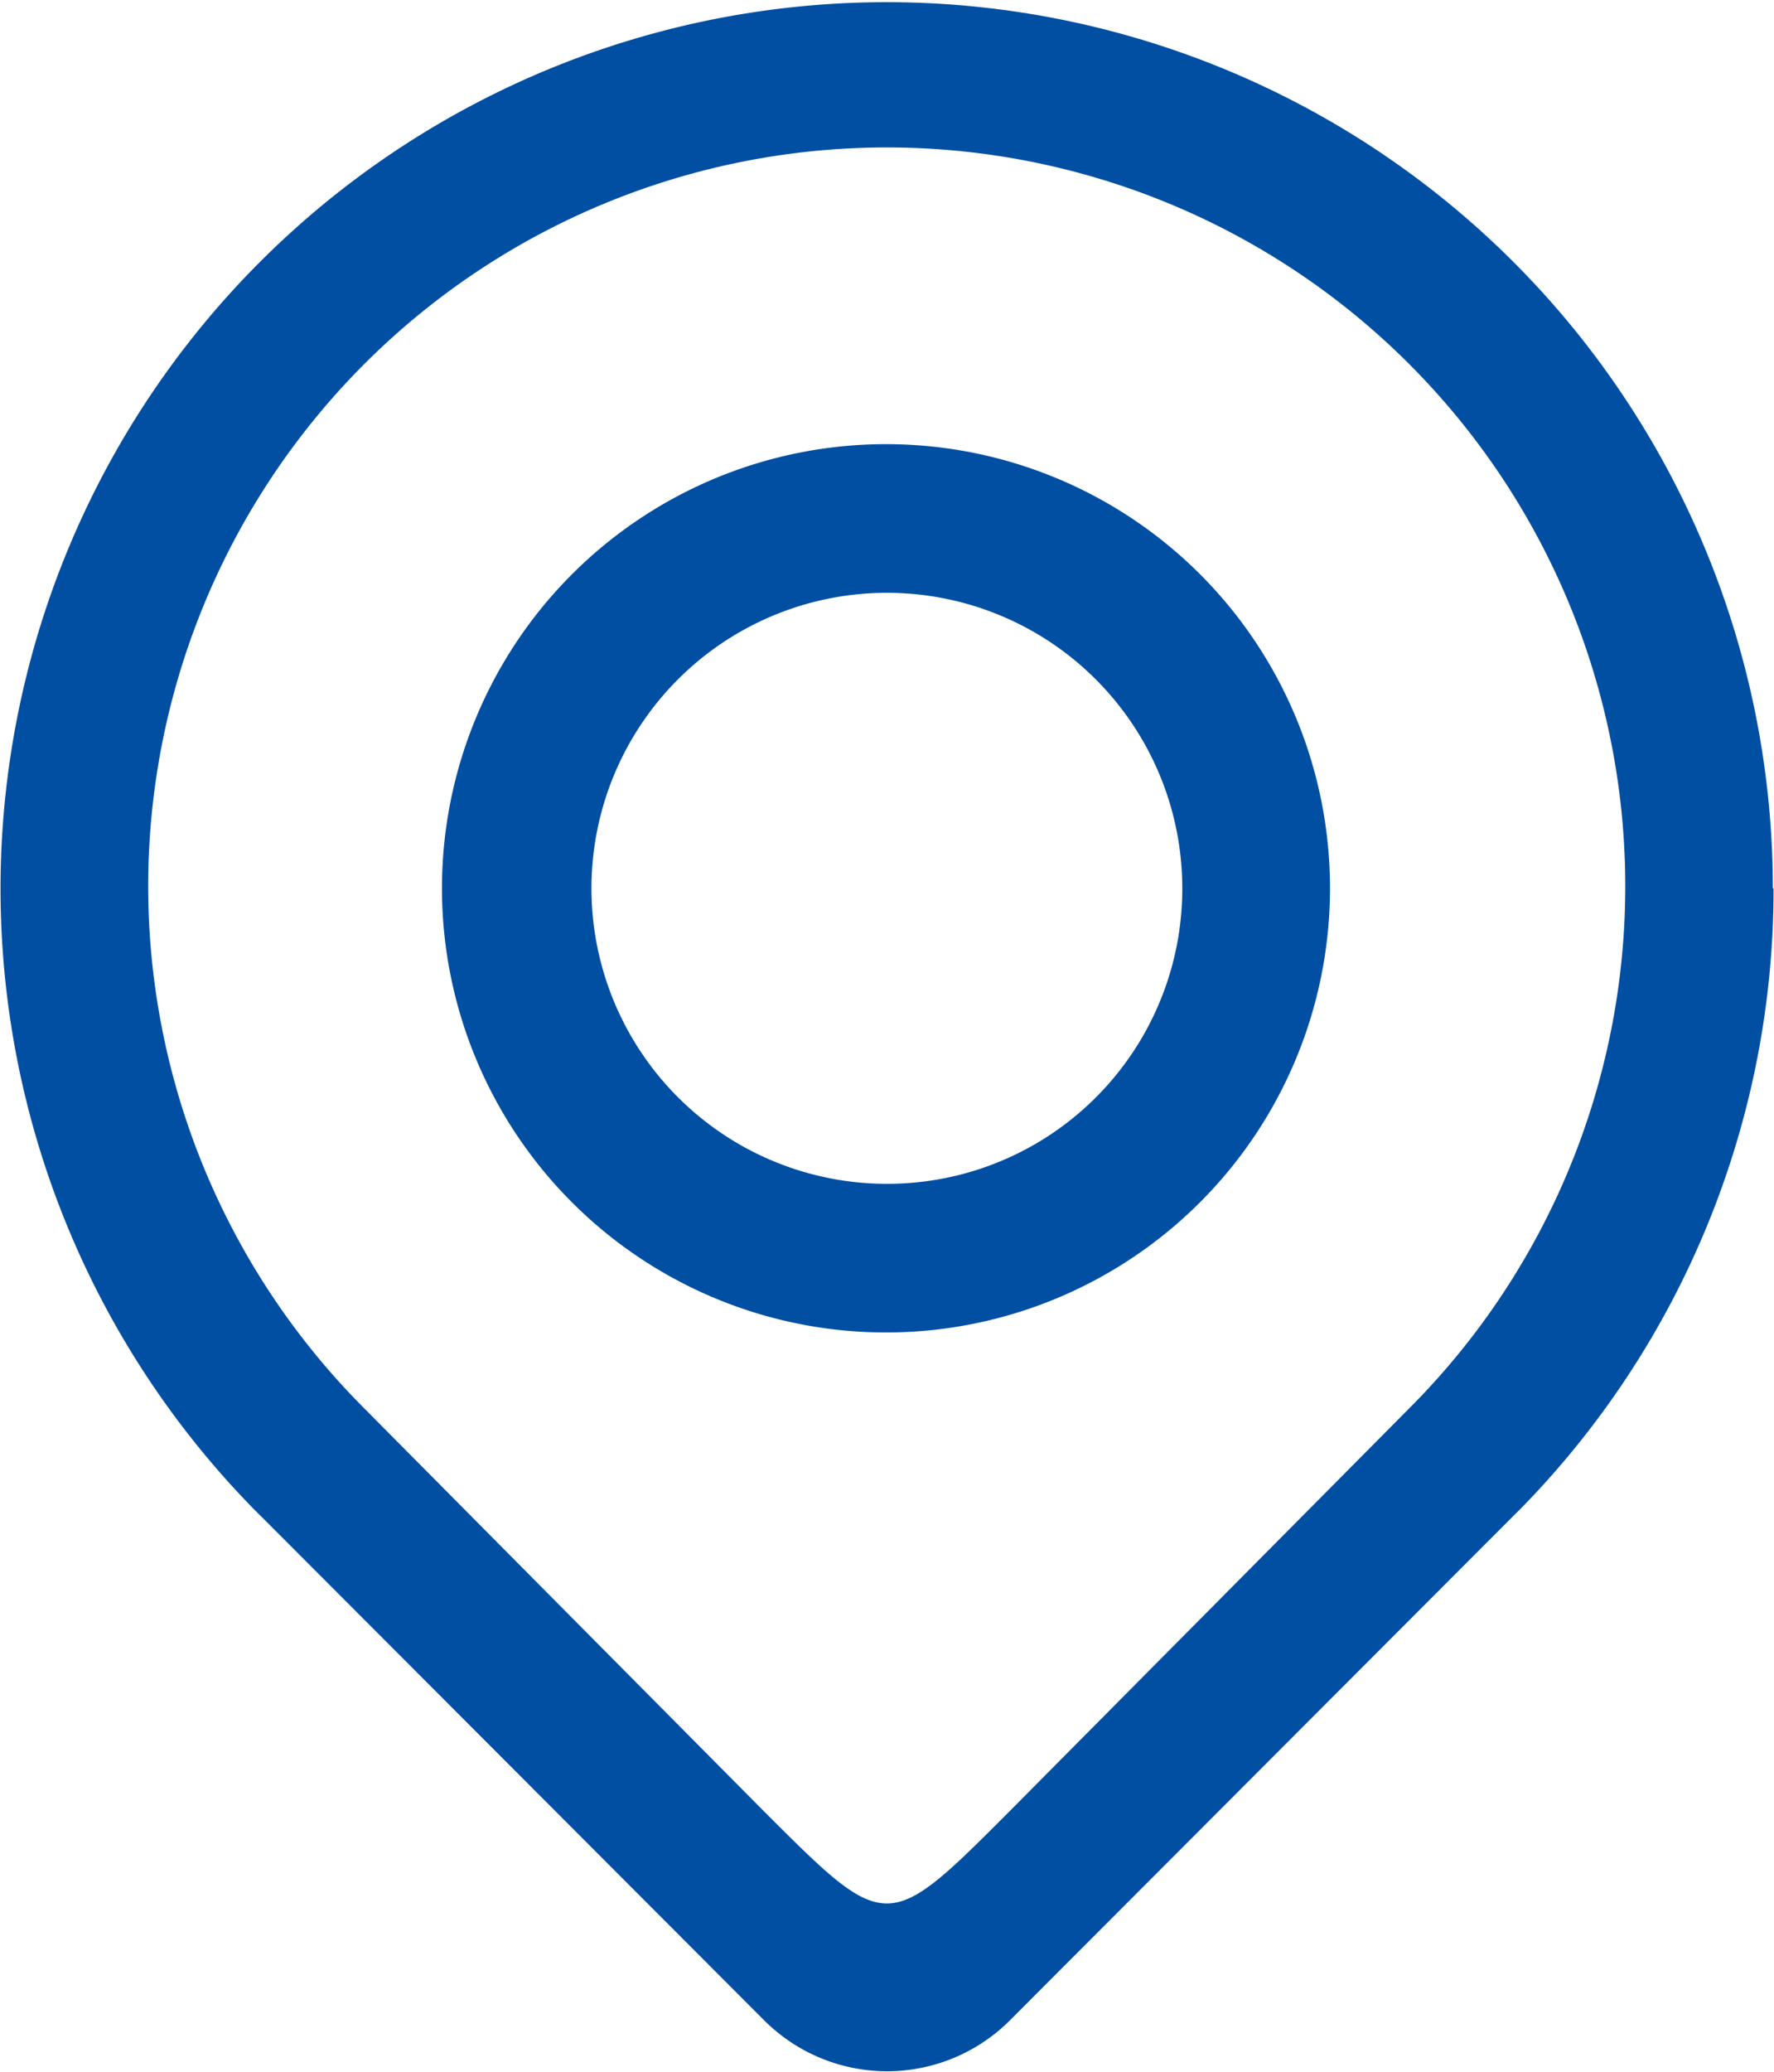
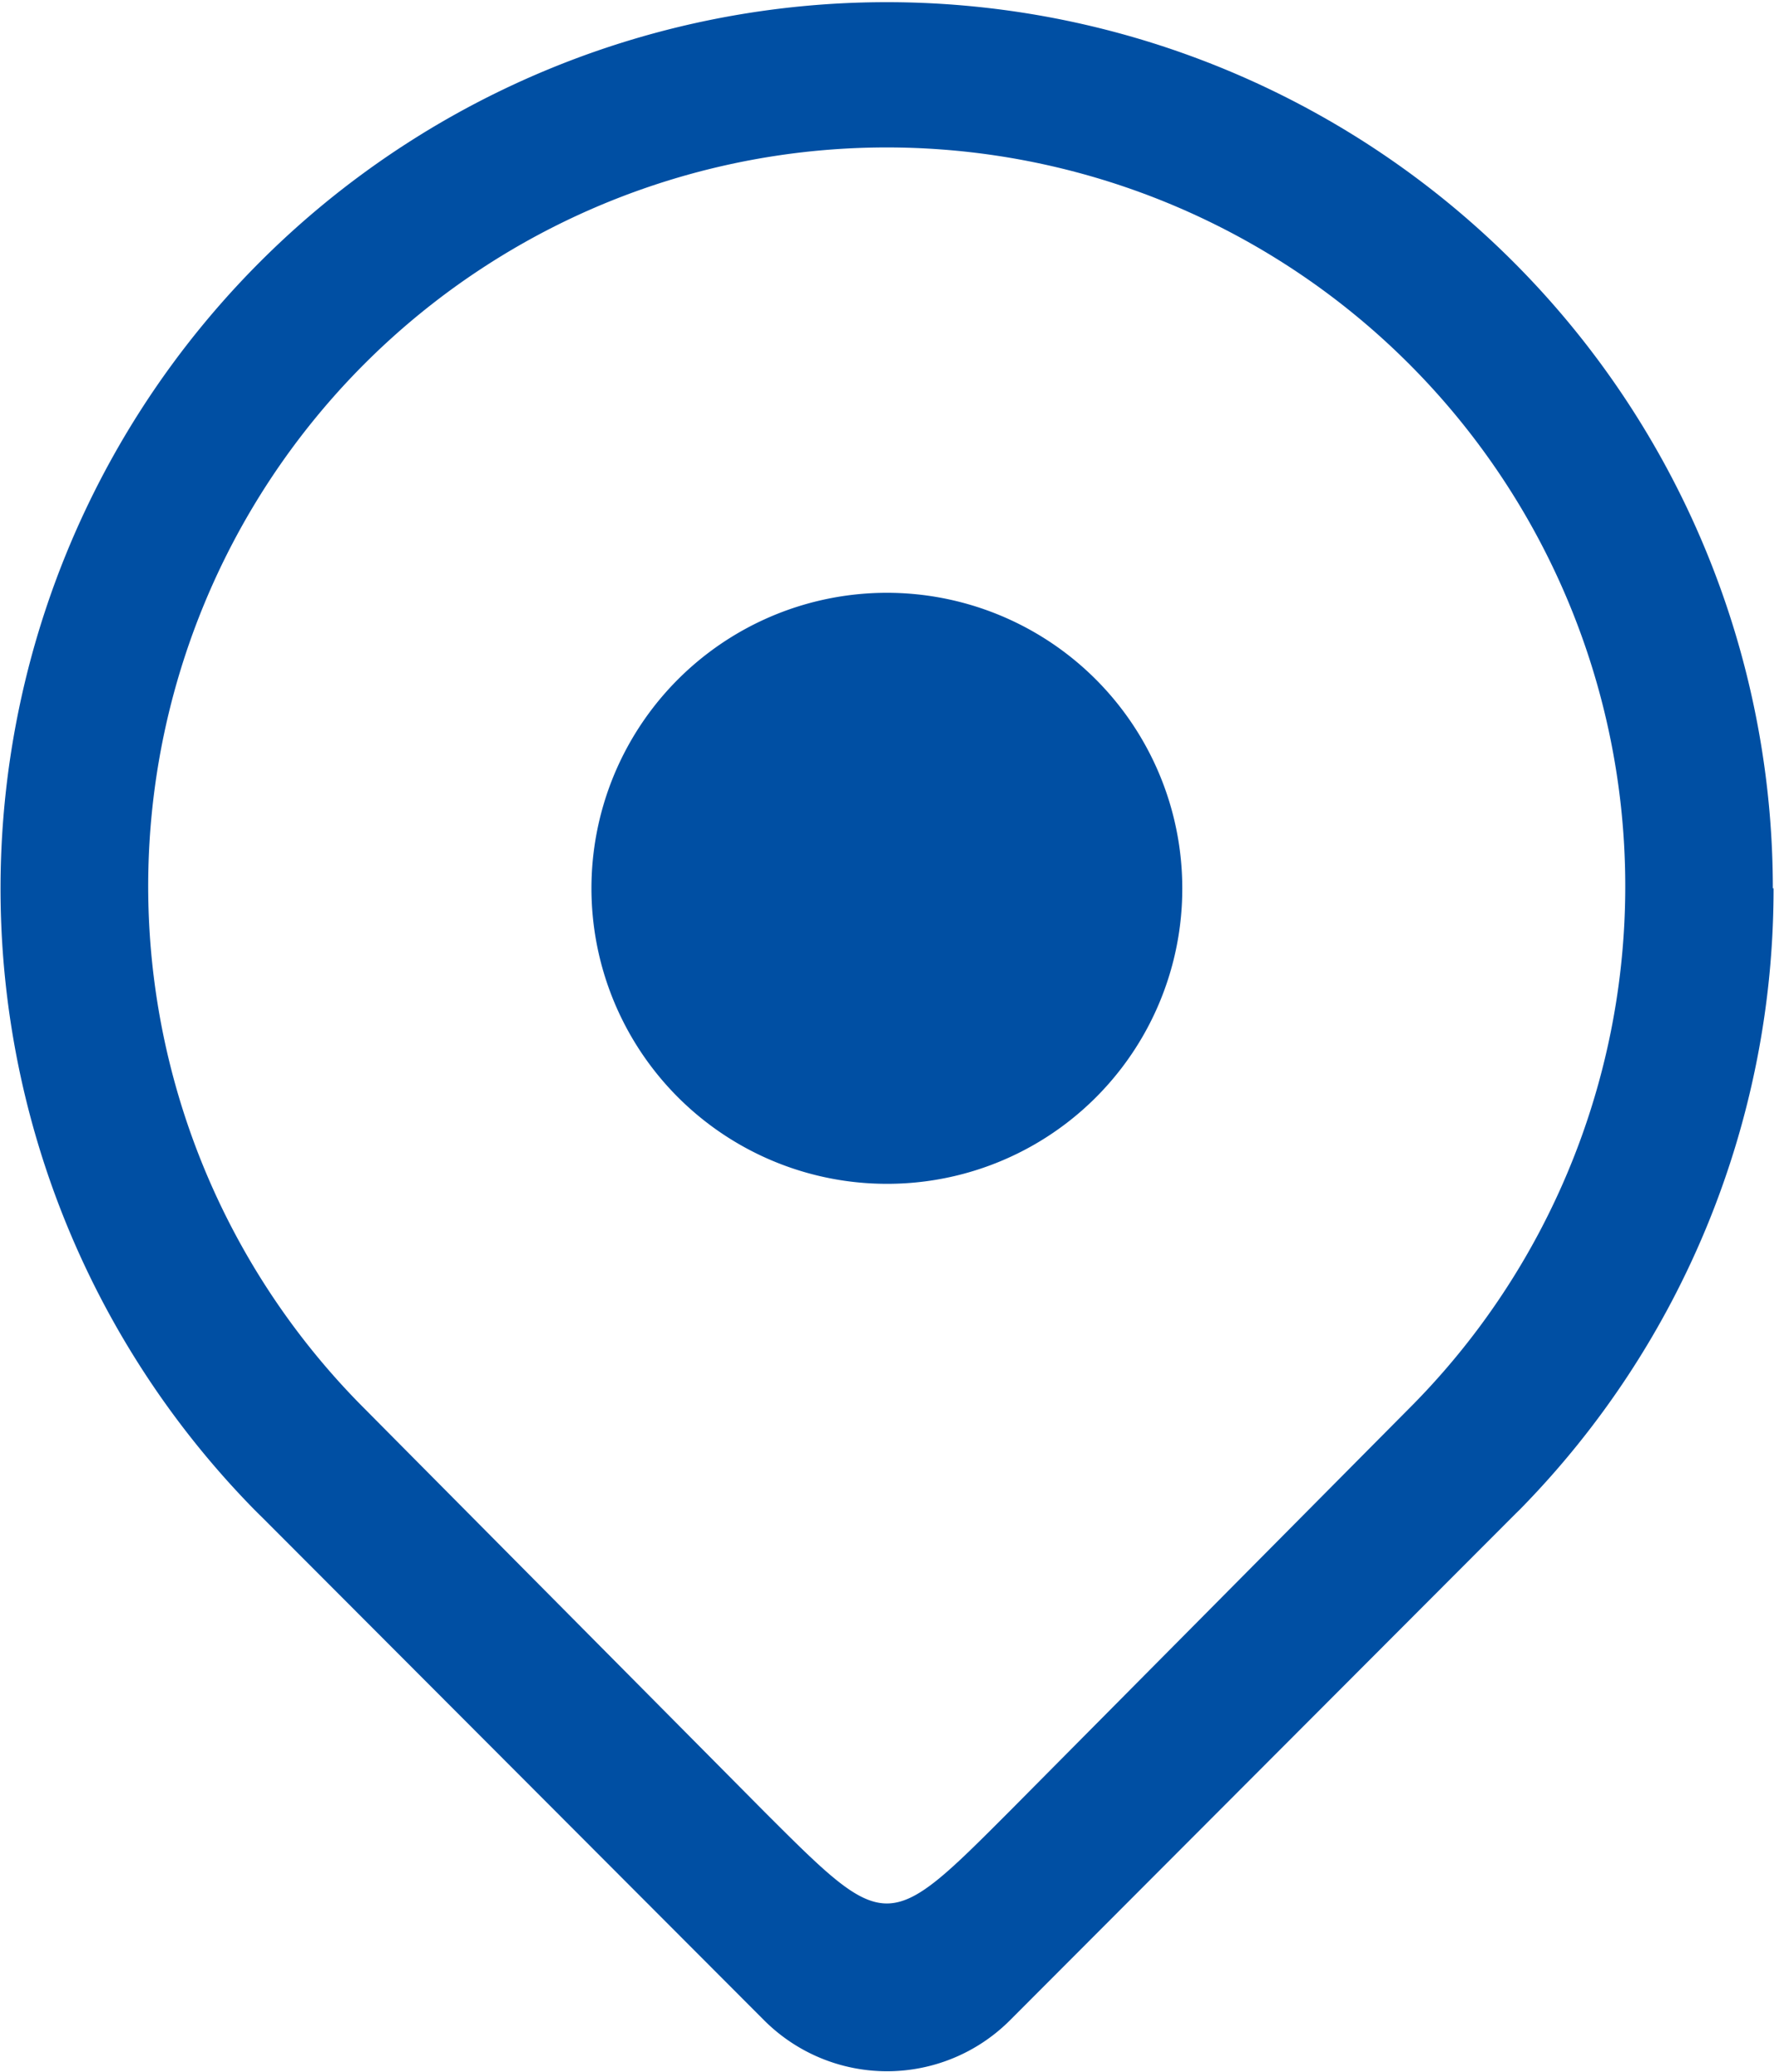
<svg xmlns="http://www.w3.org/2000/svg" width="19.937" height="23.28" viewBox="0 0 19.937 23.28">
  <defs>
    <style>
      .cls-1 {
        fill: #004fa3;
        fill-rule: evenodd;
      }
    </style>
  </defs>
-   <path id="形状_13" data-name="形状 13" class="cls-1" d="M260.018,1614.17a9.959,9.959,0,1,0-17.066,6.98h0l0.04,0.04,0.061,0.06,5.631,5.64a1.953,1.953,0,0,0,2.758,0l5.631-5.64,0.06-.06,0.041-.04h0a9.944,9.944,0,0,0,2.852-6.98h0Zm-8.579,10.37c-1.378,1.38-1.378,1.38-2.759,0l-4.485-4.52a8.3,8.3,0,1,1,11.729,0Zm-1.377-15.36a4.99,4.99,0,1,0,4.979,4.99,4.988,4.988,0,0,0-4.979-4.99h0Zm0,8.31a3.32,3.32,0,1,1,3.319-3.32,3.315,3.315,0,0,1-3.319,3.32h0Zm0,0" transform="translate(-240.094 -1604.19)" />
+   <path id="形状_13" data-name="形状 13" class="cls-1" d="M260.018,1614.17a9.959,9.959,0,1,0-17.066,6.98h0l0.04,0.04,0.061,0.06,5.631,5.64a1.953,1.953,0,0,0,2.758,0l5.631-5.64,0.06-.06,0.041-.04h0a9.944,9.944,0,0,0,2.852-6.98h0Zm-8.579,10.37c-1.378,1.38-1.378,1.38-2.759,0l-4.485-4.52a8.3,8.3,0,1,1,11.729,0Zm-1.377-15.36h0Zm0,8.31a3.32,3.32,0,1,1,3.319-3.32,3.315,3.315,0,0,1-3.319,3.32h0Zm0,0" transform="translate(-240.094 -1604.19)" />
</svg>